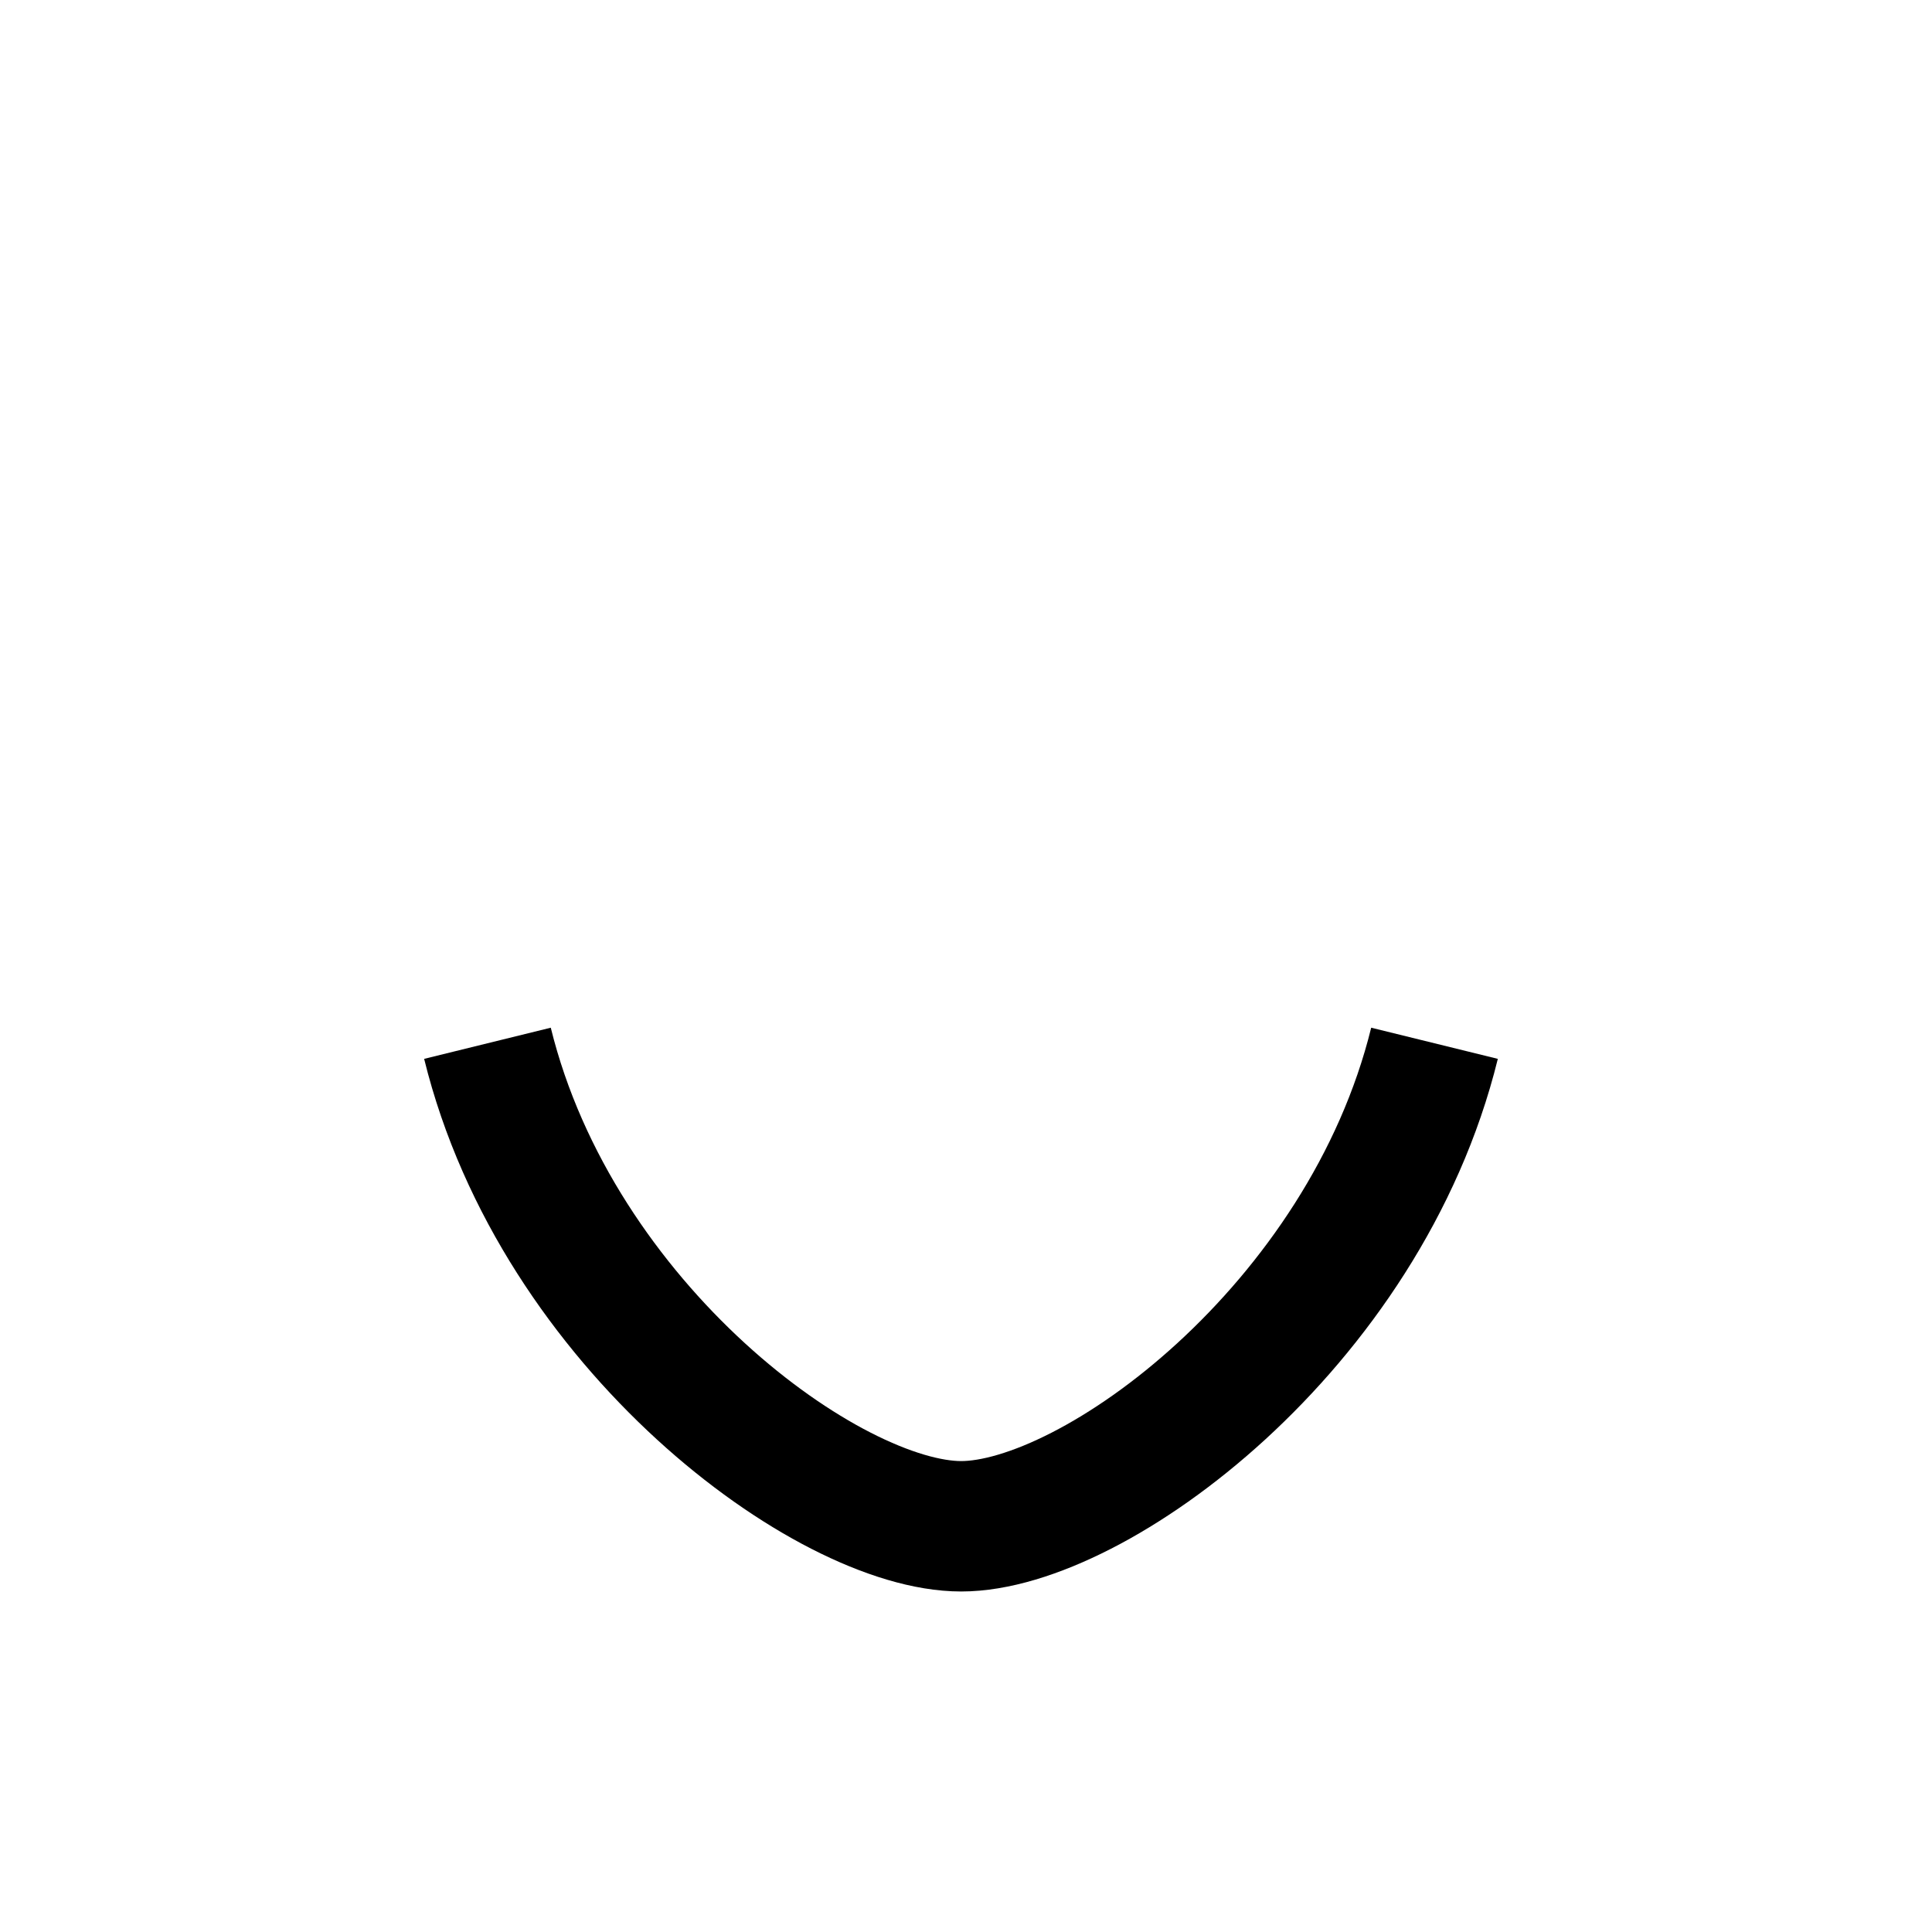
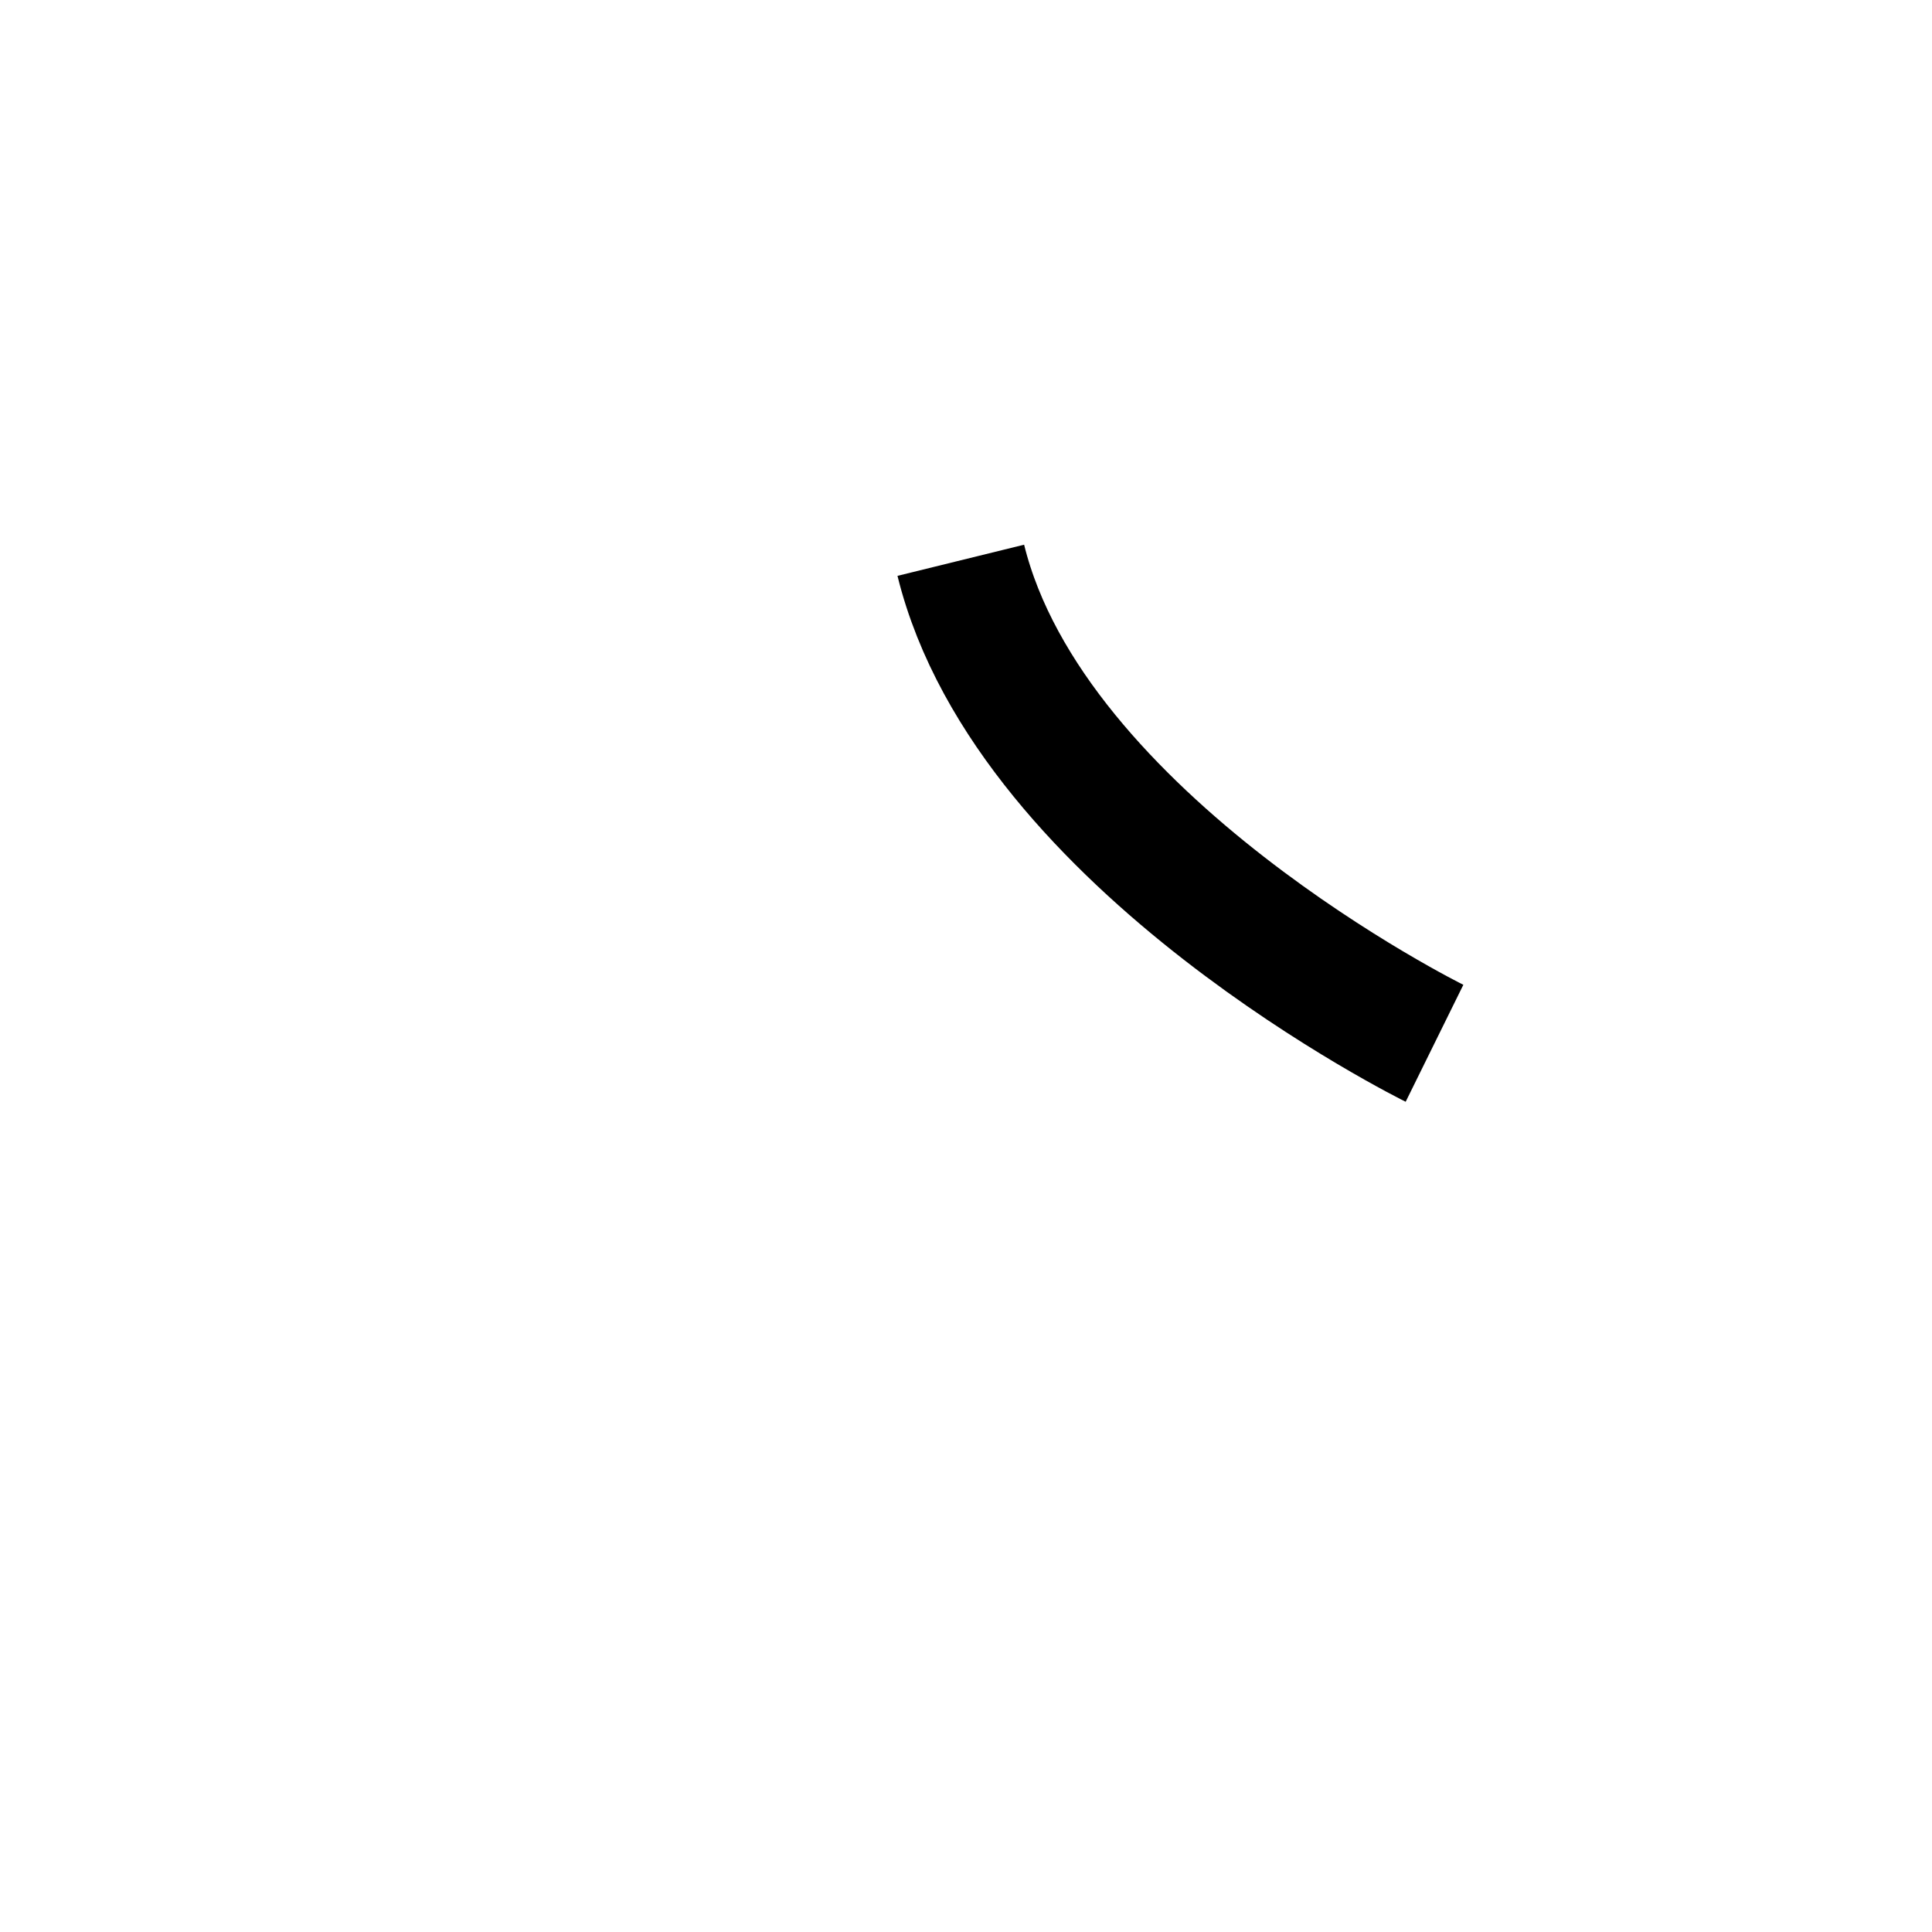
<svg xmlns="http://www.w3.org/2000/svg" id="d7d76914-cdf7-4952-a1ae-d8e901f36ffe" viewBox="0 0 52 52">
-   <path d="M38.61 28.08c-1.88 7.64-9.17 13-12.74 13s-10.87-5.36-12.75-13" fill="none" stroke="#000" stroke-width="3.51" />
+   <path d="M38.61 28.08s-10.87-5.36-12.75-13" fill="none" stroke="#000" stroke-width="3.51" />
</svg>